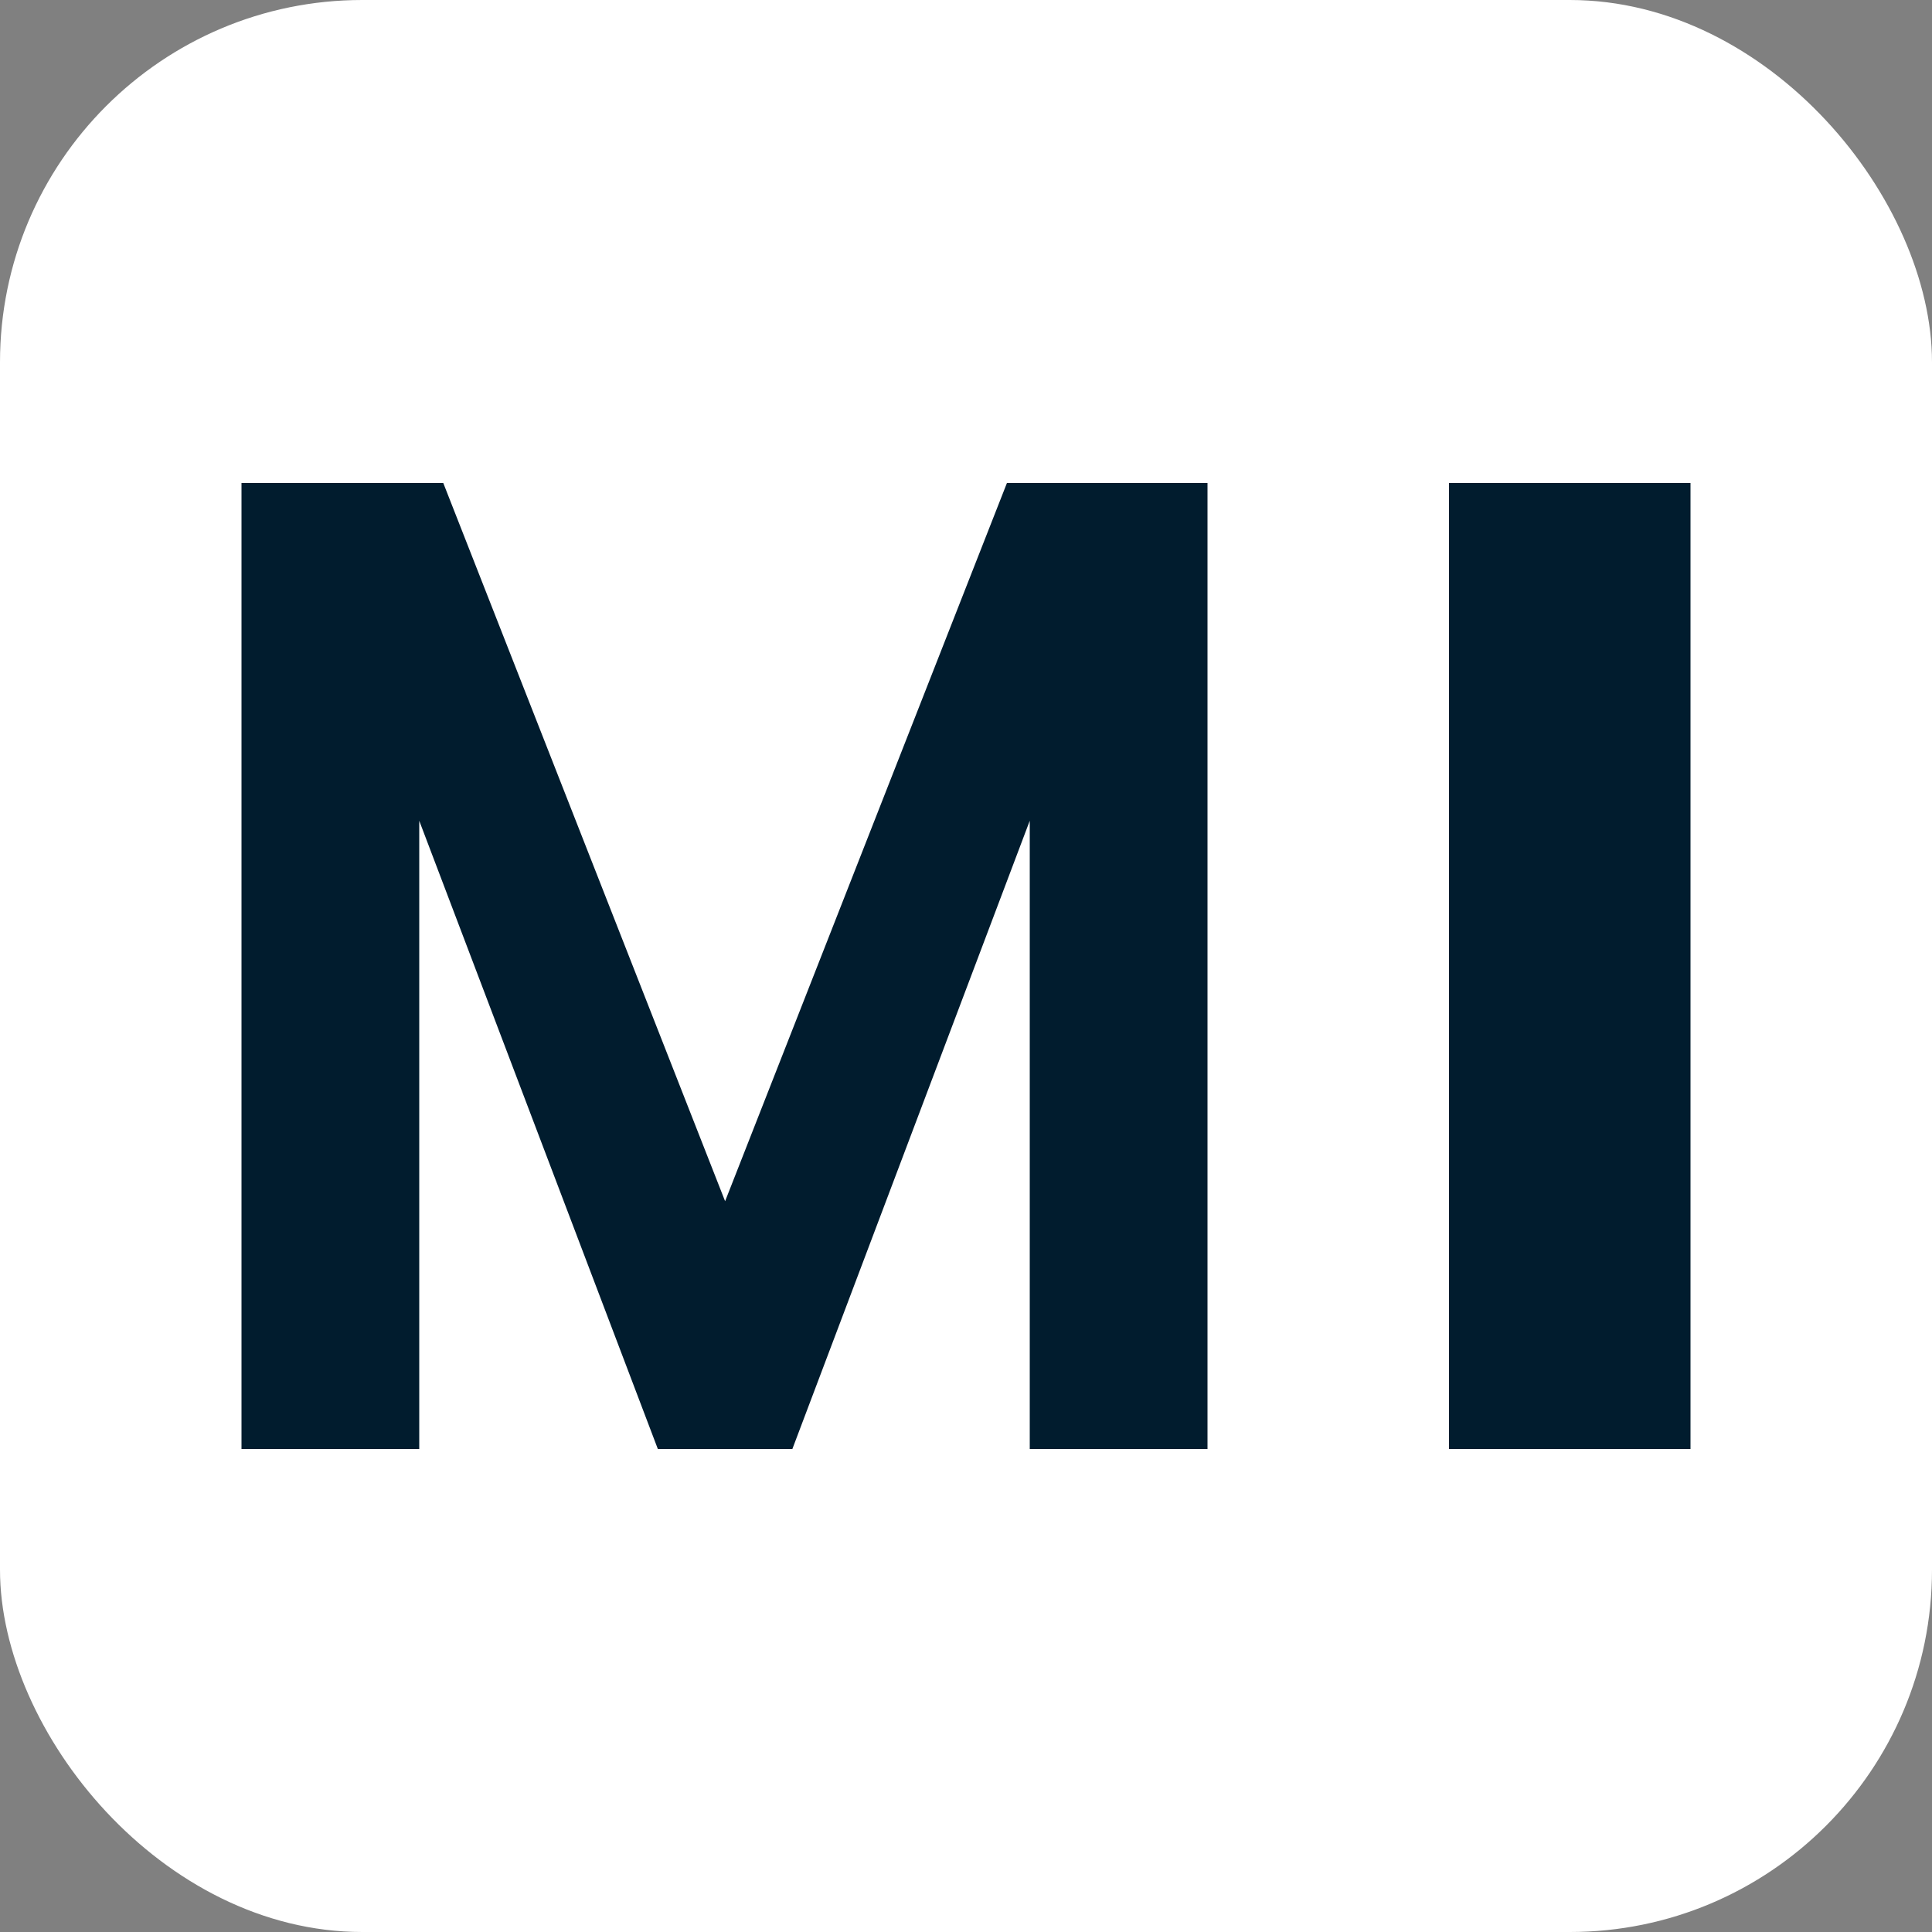
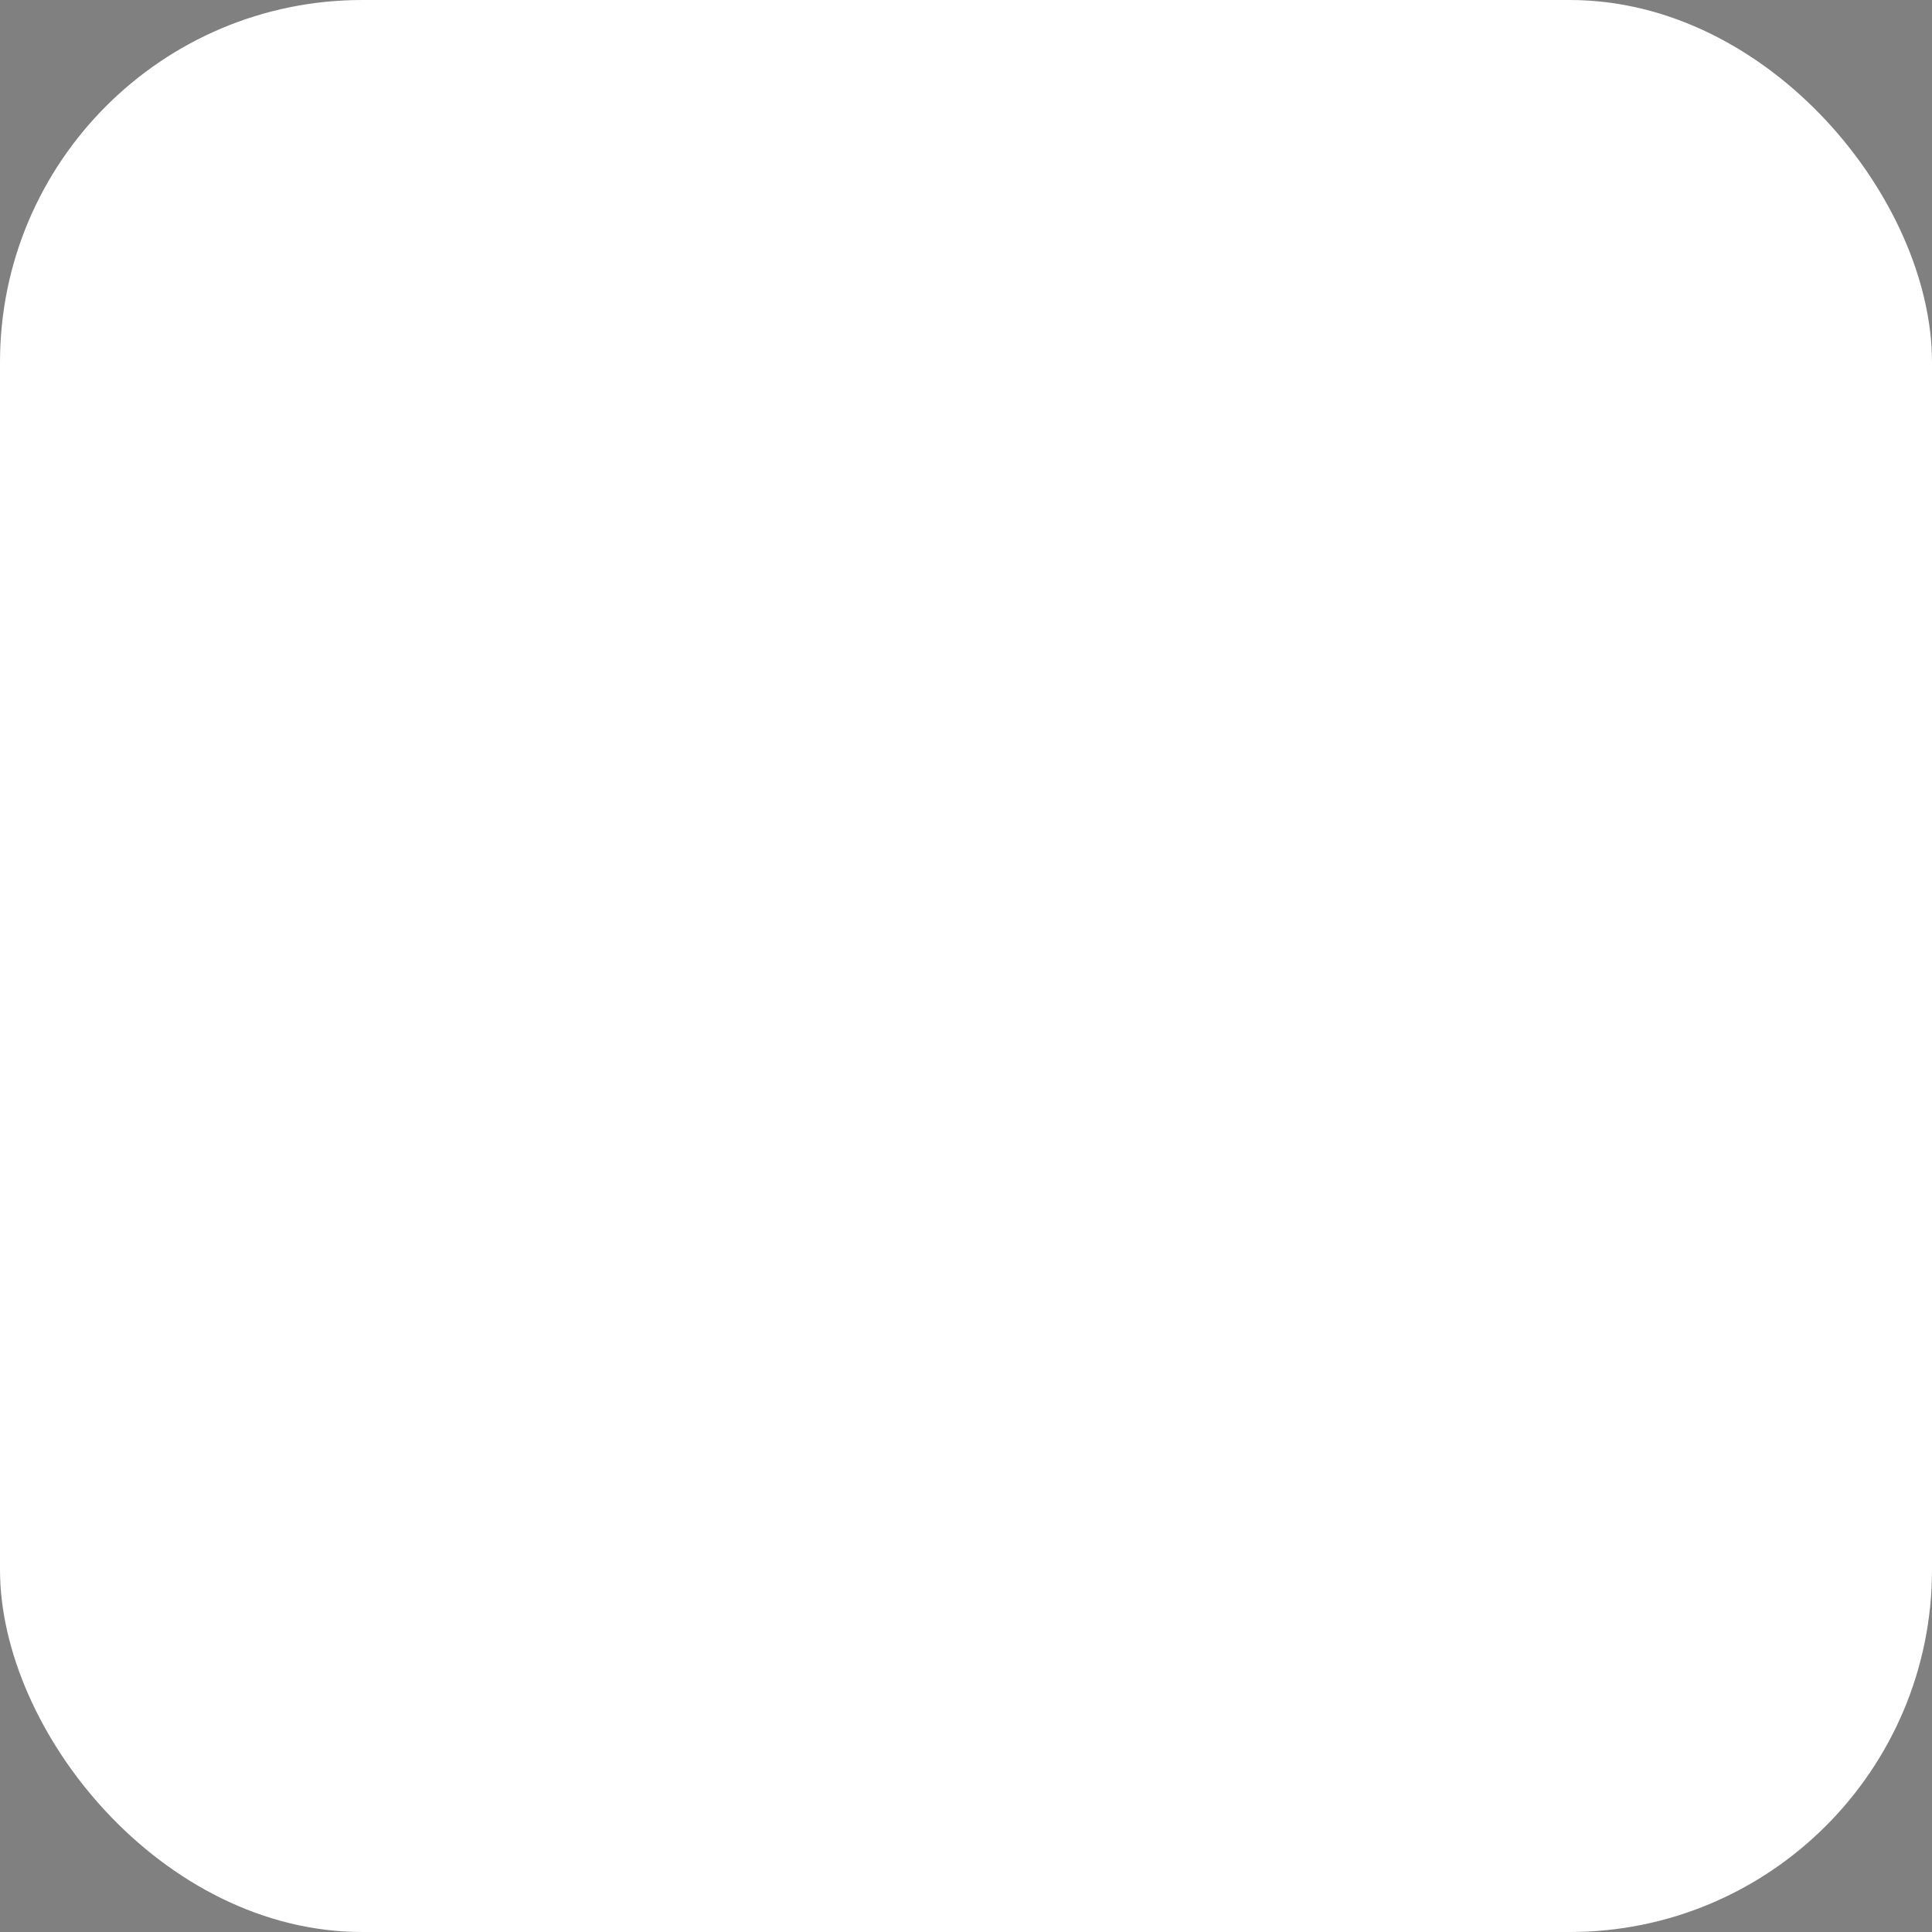
<svg xmlns="http://www.w3.org/2000/svg" width="16" height="16" viewBox="0 0 16 16" fill="none">
  <rect x="0" y="0" width="16" height="16" fill="#808080" stroke="none" />
  <rect width="16" height="16" rx="3" fill="white" />
-   <path d="M14 4V12H12V4H14Z" fill="#011C2E" />
-   <path d="M10 4V12H8.528V6.797L6.562 12H5.448L3.472 6.797V12H2V4H3.671L6.005 9.948L8.339 4H10Z" fill="#011C2E" />
</svg>